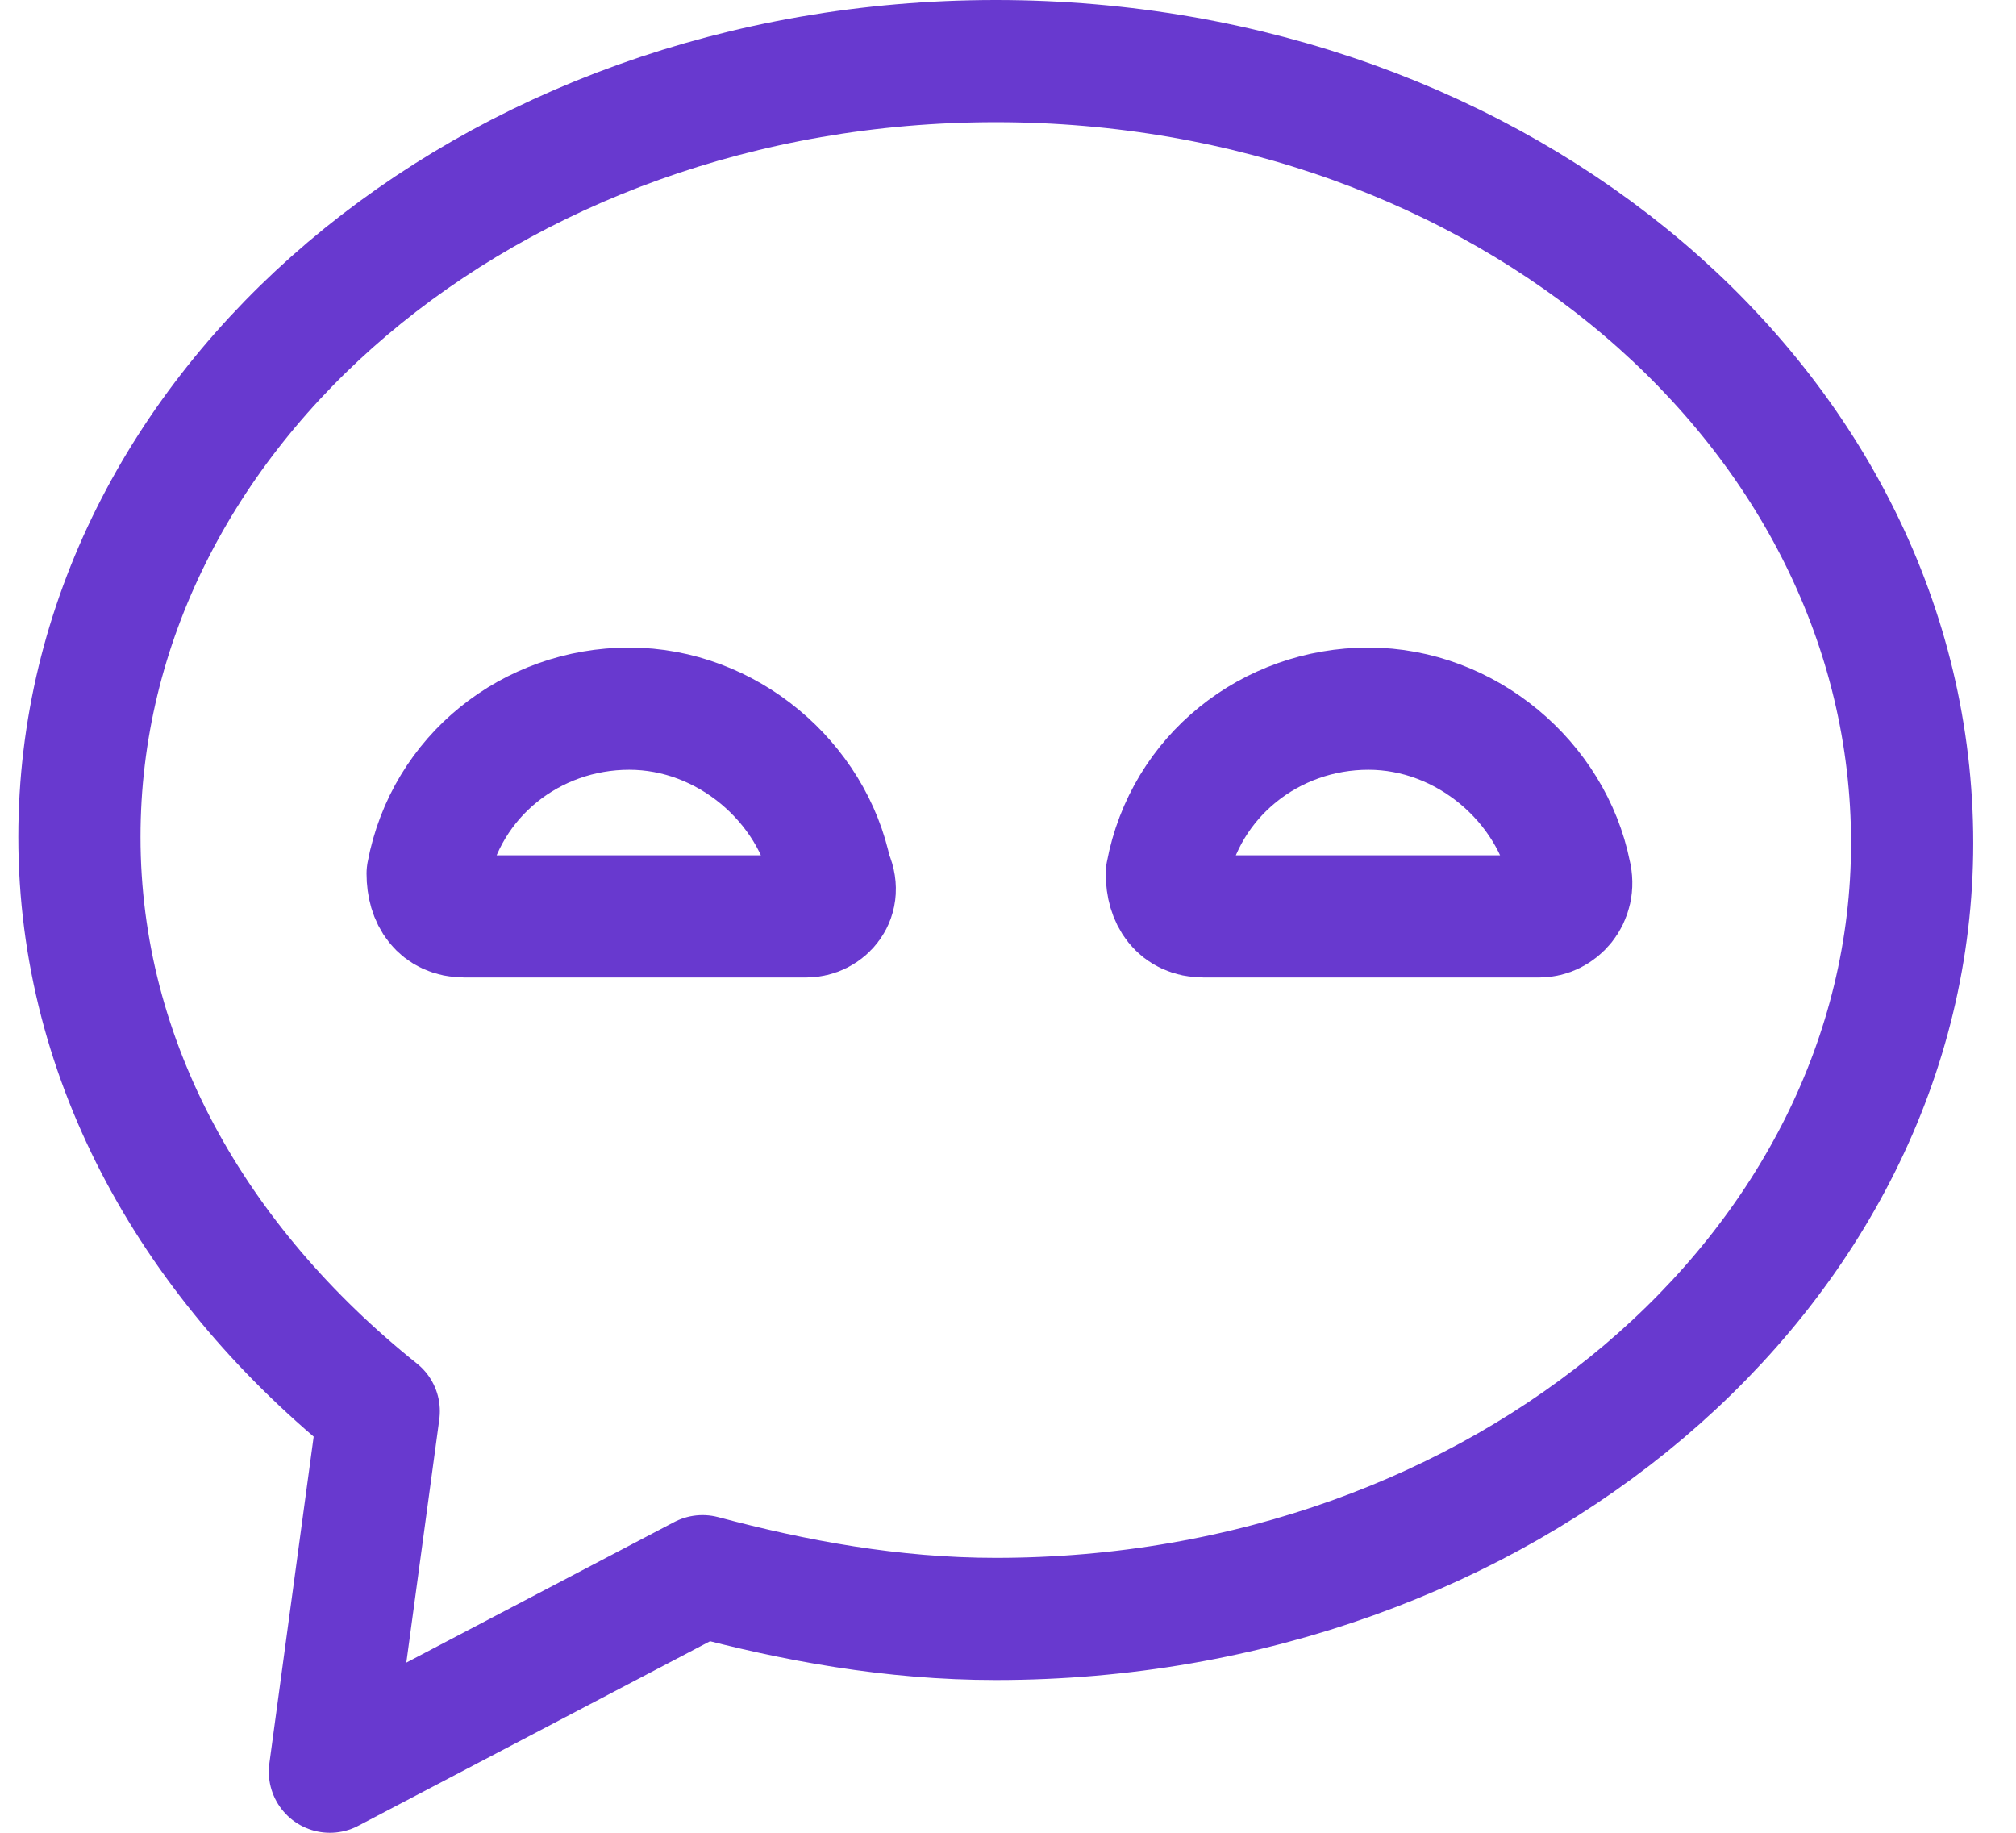
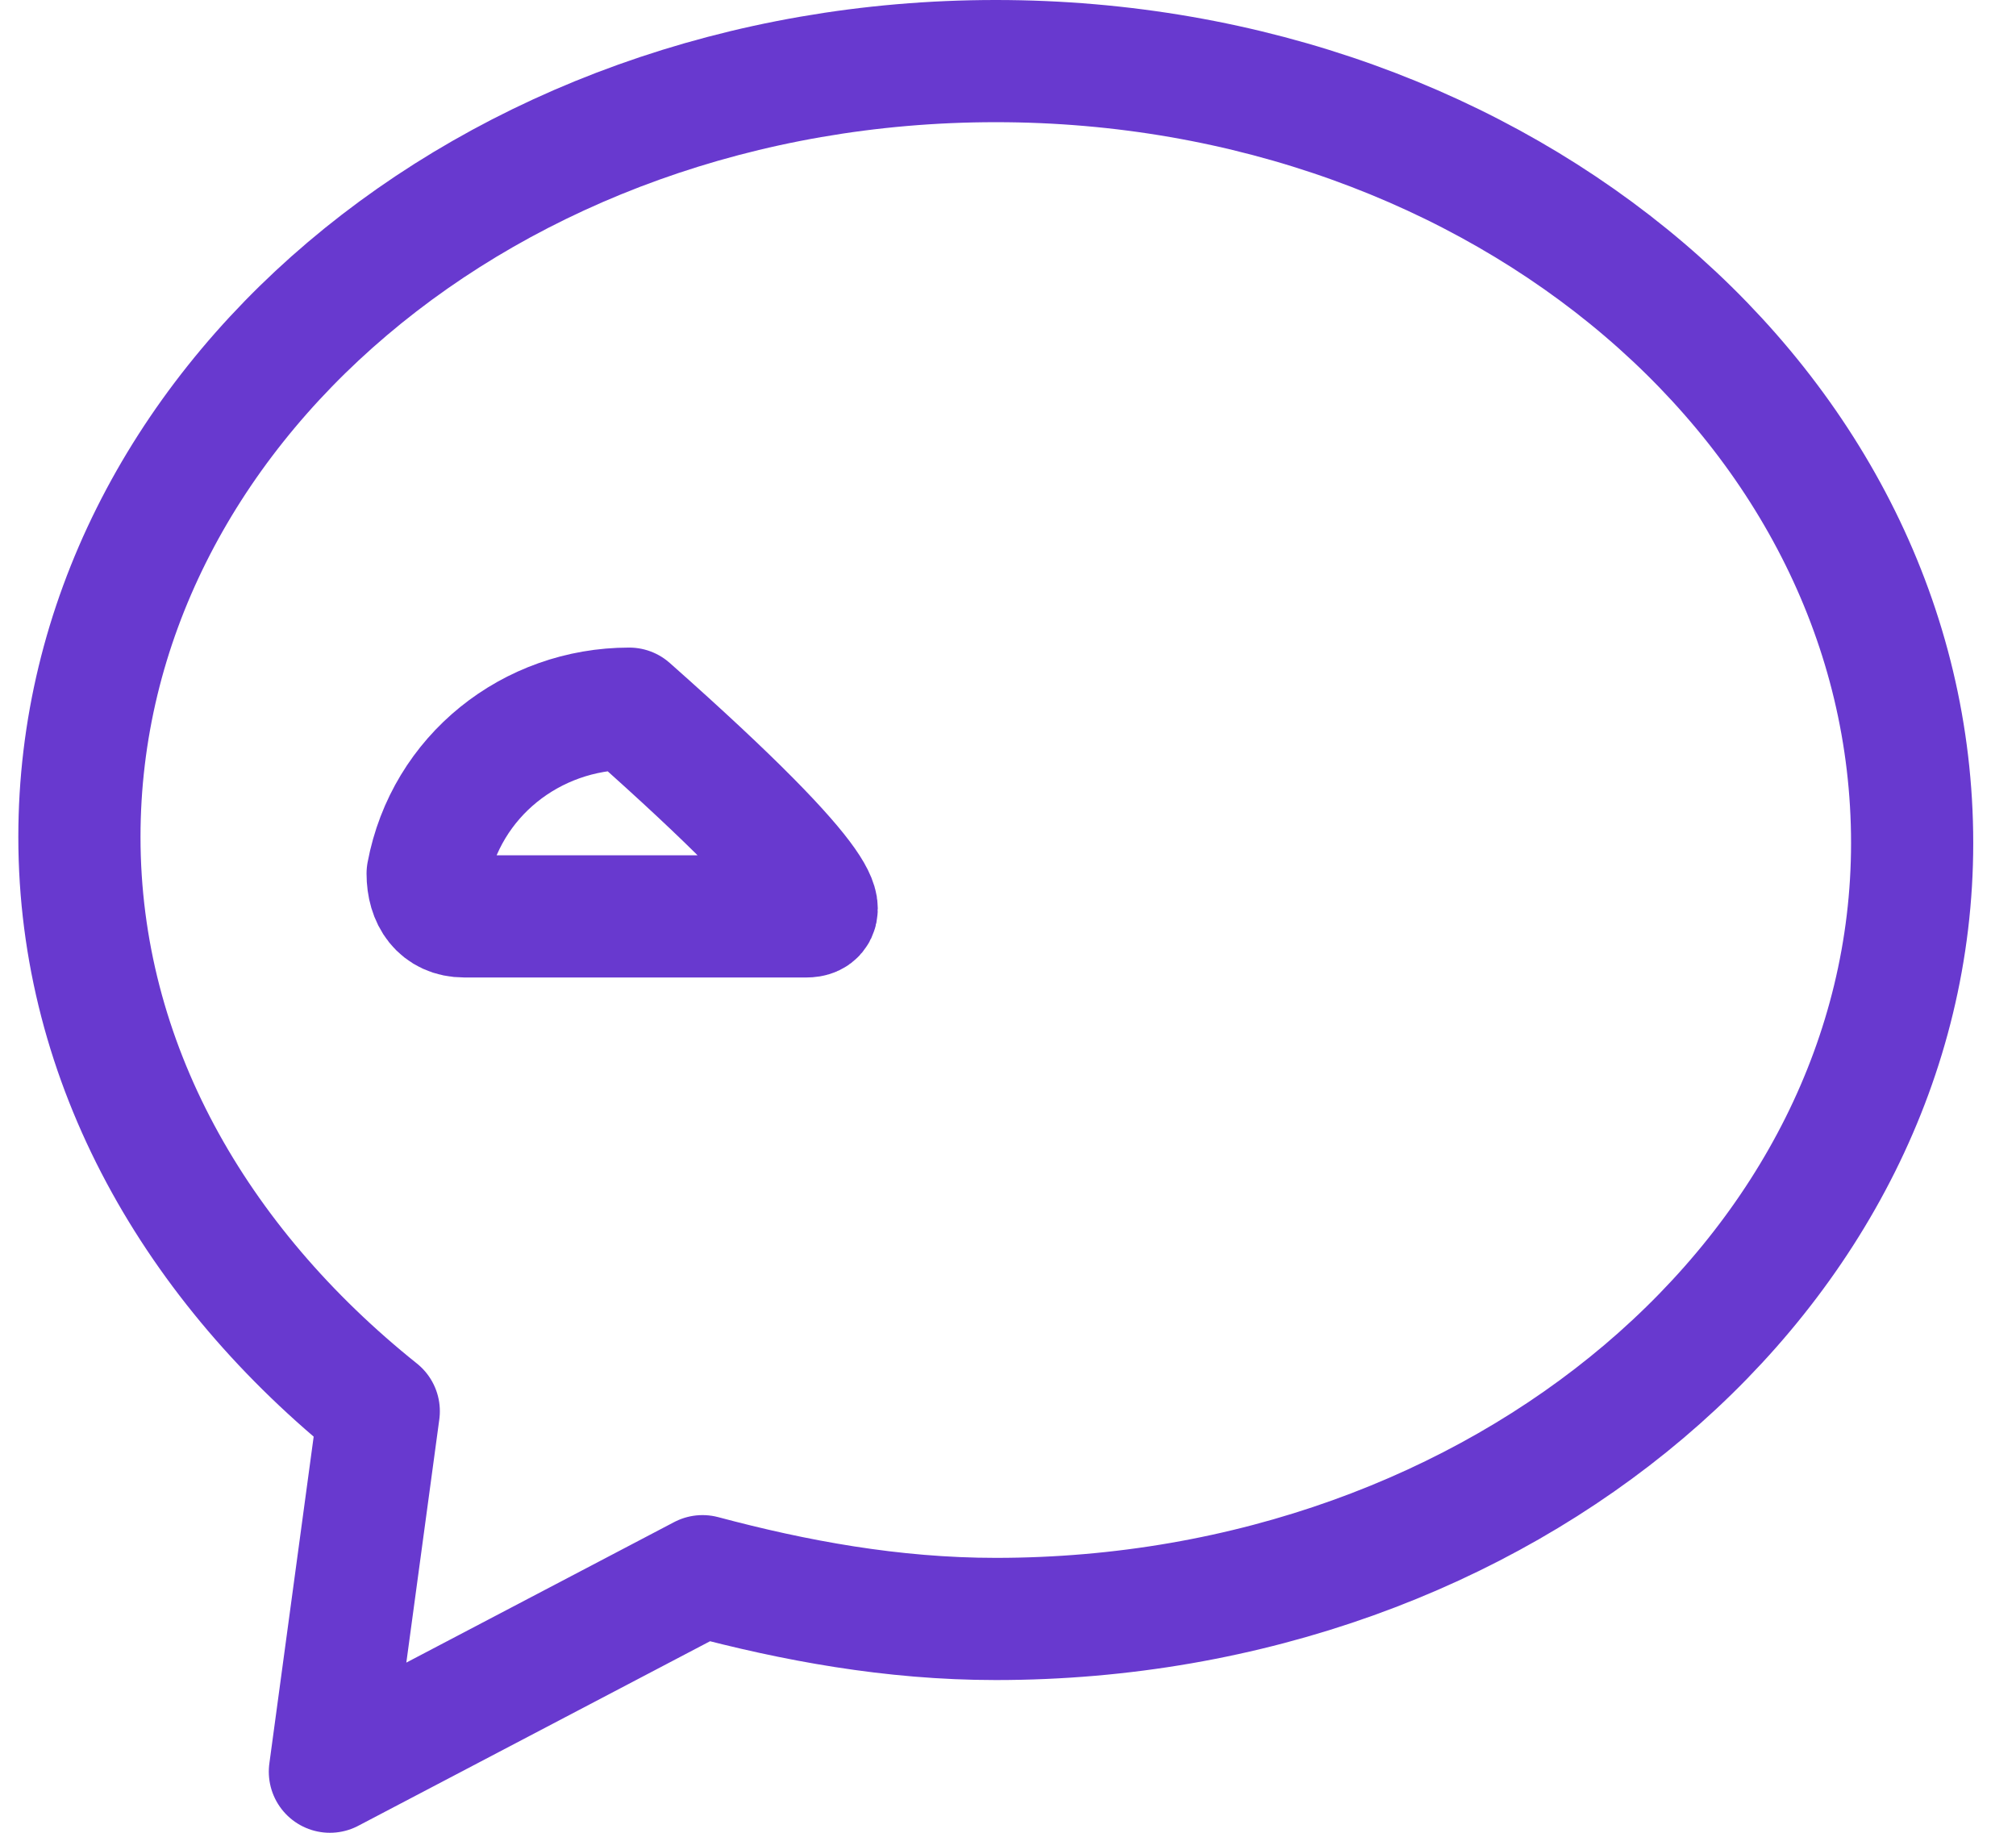
<svg xmlns="http://www.w3.org/2000/svg" width="33" height="30" viewBox="0 0 33 30" fill="none">
-   <path d="M13.2 15H7.6C7.2 15 7 14.7 7 14.3C7.3 12.7 8.7 11.6 10.3 11.6C11.9 11.6 13.3 12.8 13.6 14.3C13.8 14.7 13.5 15 13.2 15Z" stroke="#6839CF" stroke-width="2" stroke-miterlimit="10" stroke-linecap="round" stroke-linejoin="round" />
-   <path d="M25.2 15H19.7C19.3 15 19.1 14.7 19.1 14.3C19.4 12.7 20.8 11.6 22.4 11.6C24 11.6 25.4 12.8 25.7 14.3C25.8 14.7 25.5 15 25.2 15Z" stroke="#6839CF" stroke-width="2" stroke-miterlimit="10" stroke-linecap="round" stroke-linejoin="round" />
+   <path d="M13.2 15H7.6C7.2 15 7 14.7 7 14.3C7.3 12.7 8.7 11.6 10.3 11.6C13.8 14.7 13.5 15 13.2 15Z" stroke="#6839CF" stroke-width="2" stroke-miterlimit="10" stroke-linecap="round" stroke-linejoin="round" />
  <path d="M16.3 1C8 1 1.3 6.7 1.3 13.7C1.3 17.4 3.2 20.7 6.2 23.1L5.4 29L11.5 25.8C13 26.2 14.6 26.5 16.3 26.5C24.6 26.5 31.3 20.8 31.3 13.8C31.3 6.7 24.6 1 16.3 1Z" stroke="#6839CF" stroke-width="2" stroke-miterlimit="10" stroke-linecap="round" stroke-linejoin="round" />
</svg>